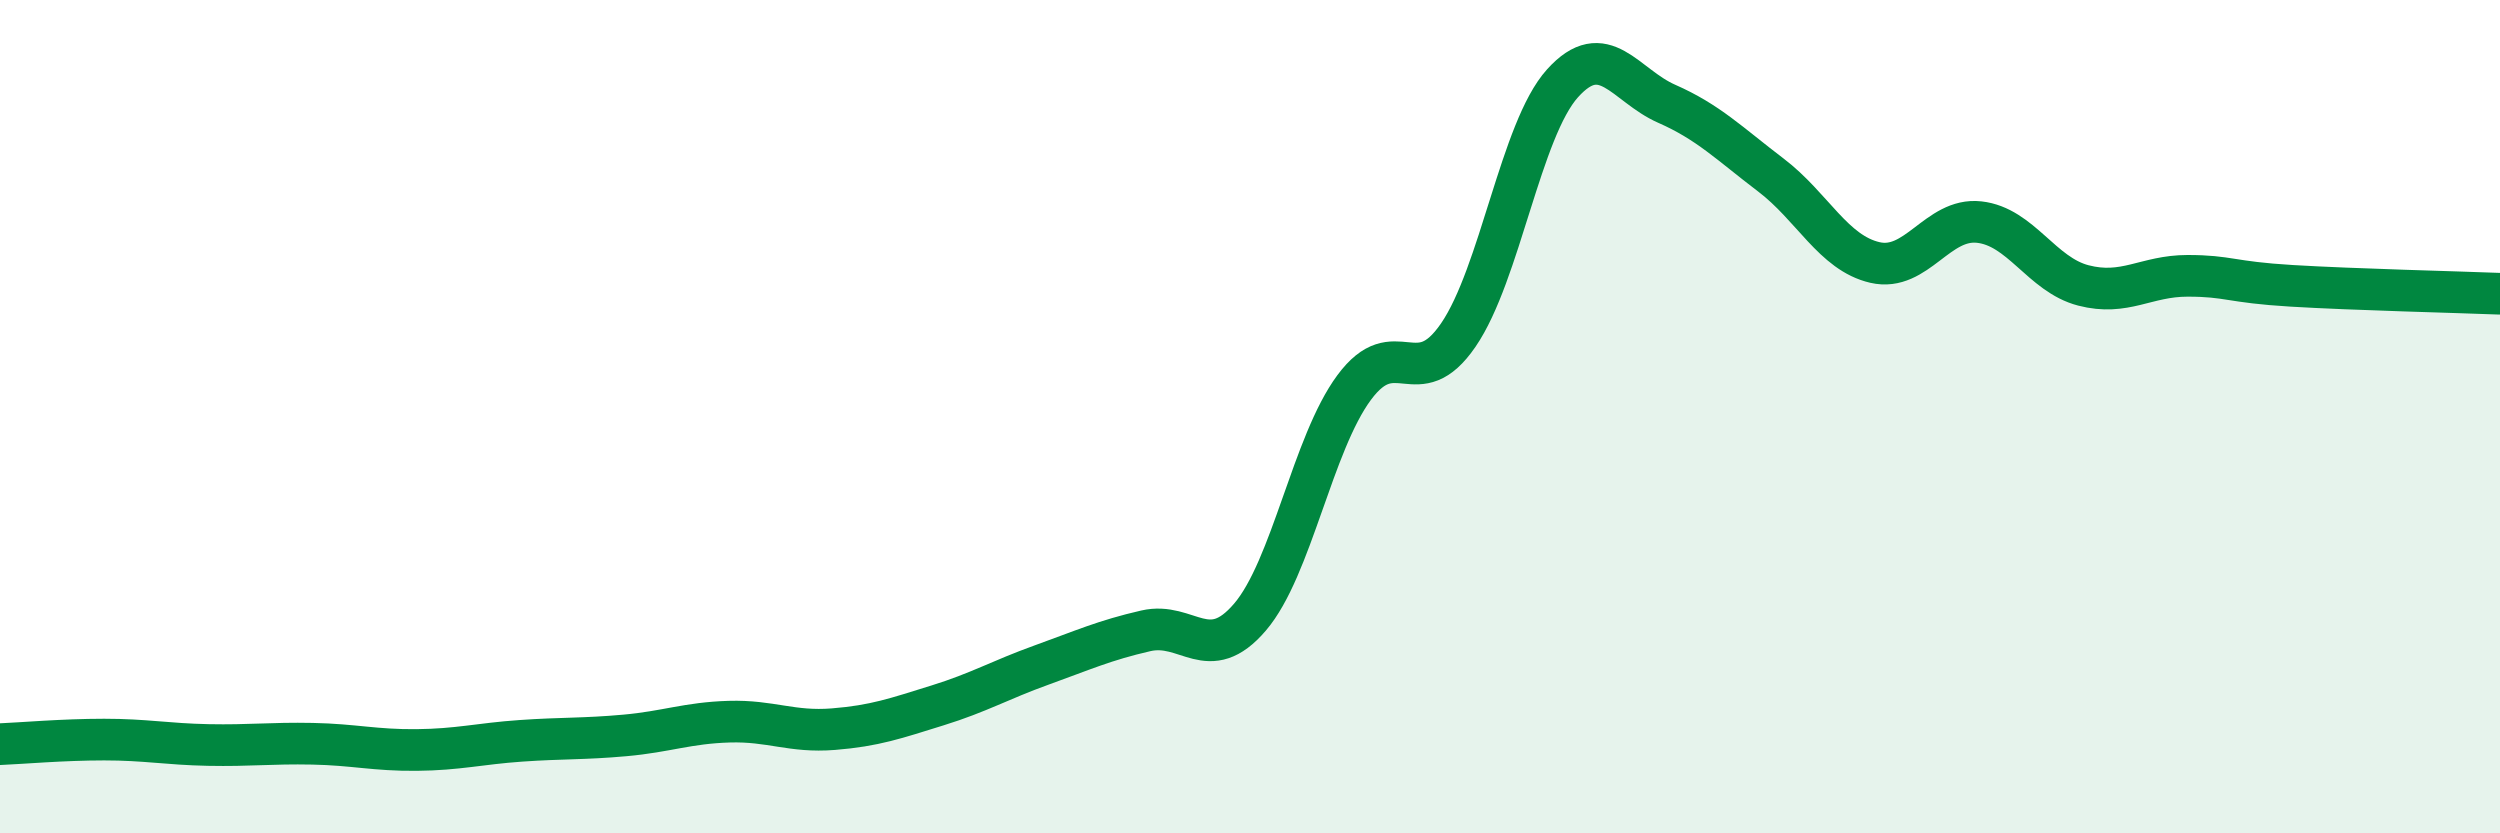
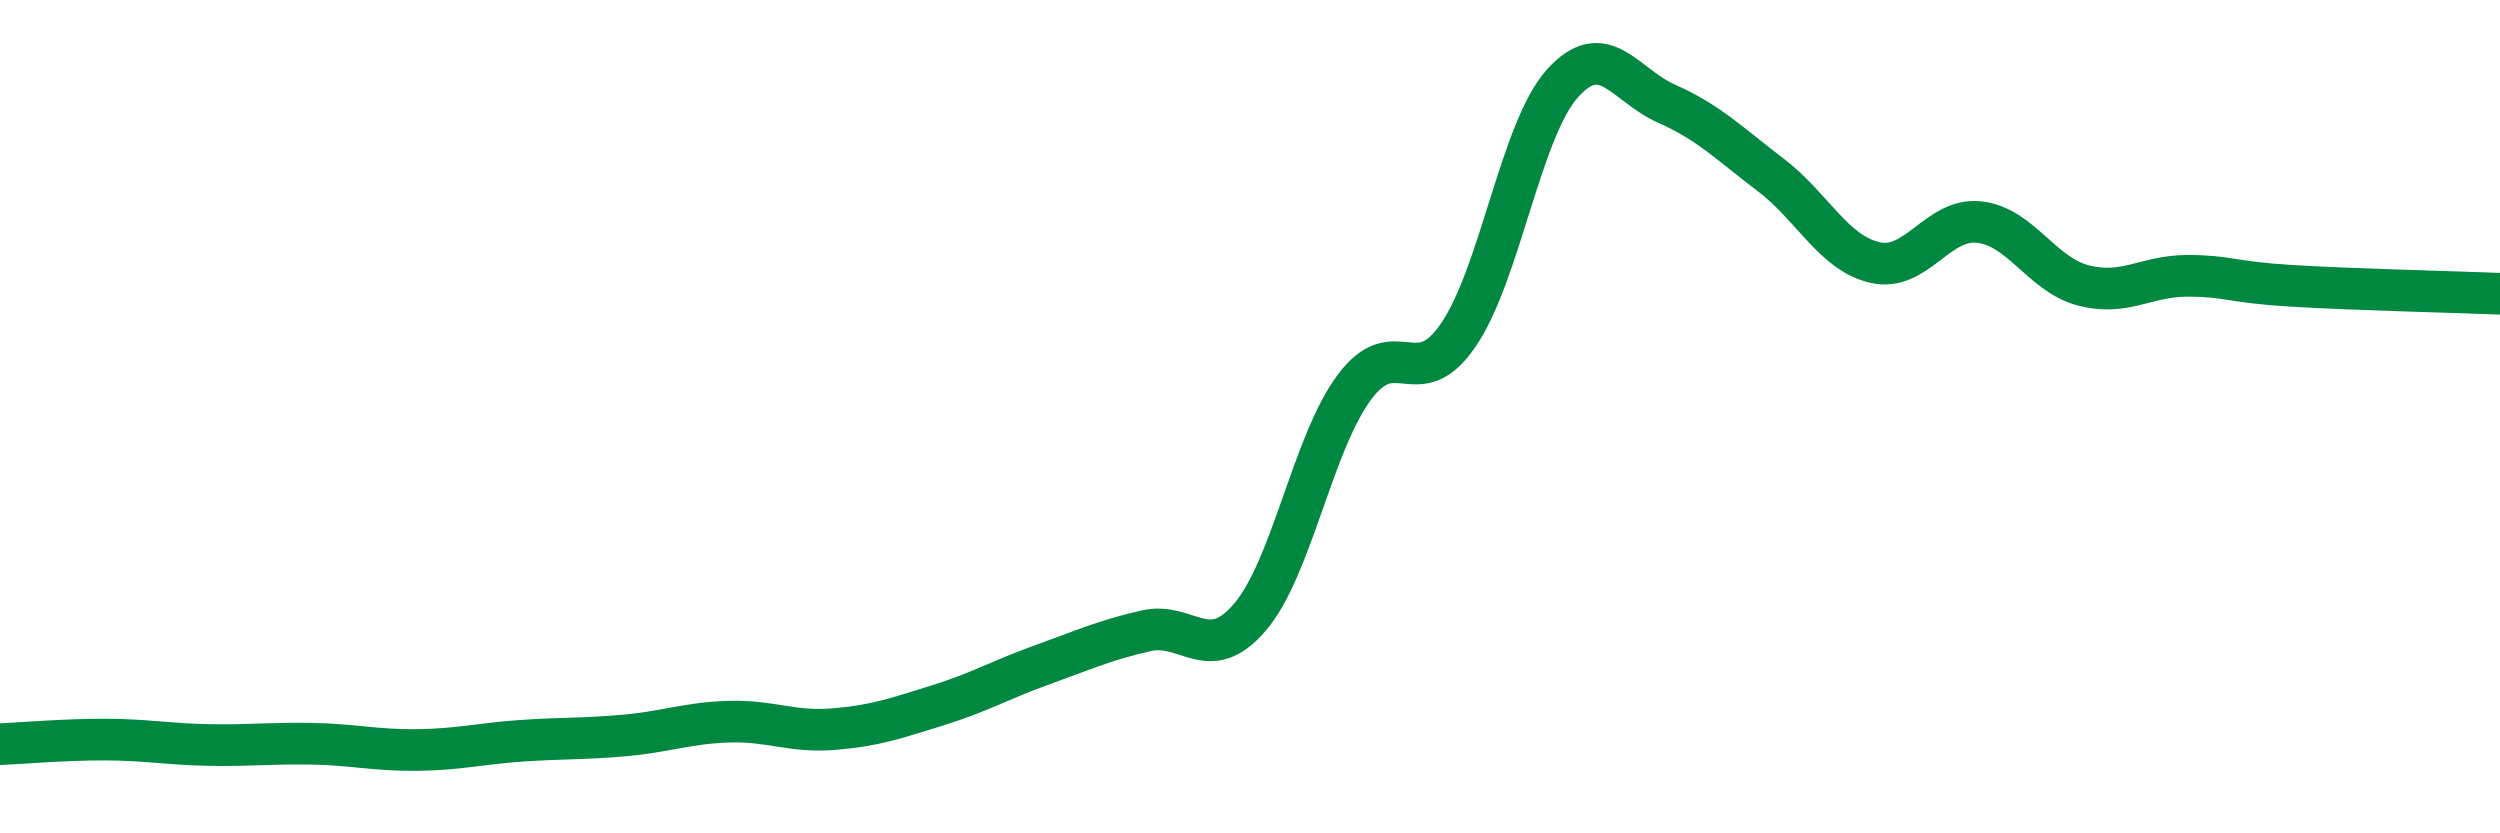
<svg xmlns="http://www.w3.org/2000/svg" width="60" height="20" viewBox="0 0 60 20">
-   <path d="M 0,17.86 C 0.5,17.84 1.5,17.75 2.5,17.75 C 3.5,17.75 4,17.86 5,17.88 C 6,17.9 6.5,17.83 7.5,17.85 C 8.5,17.87 9,18.01 10,18 C 11,17.99 11.5,17.85 12.5,17.78 C 13.5,17.71 14,17.74 15,17.65 C 16,17.56 16.5,17.35 17.5,17.32 C 18.5,17.29 19,17.58 20,17.5 C 21,17.42 21.5,17.24 22.5,16.93 C 23.5,16.62 24,16.32 25,15.96 C 26,15.6 26.5,15.37 27.5,15.14 C 28.5,14.91 29,15.98 30,14.81 C 31,13.64 31.5,10.65 32.5,9.3 C 33.5,7.95 34,9.5 35,8.04 C 36,6.58 36.5,3.11 37.5,2 C 38.5,0.89 39,2.05 40,2.49 C 41,2.93 41.5,3.44 42.5,4.2 C 43.5,4.96 44,6.07 45,6.3 C 46,6.53 46.5,5.22 47.5,5.33 C 48.5,5.44 49,6.59 50,6.85 C 51,7.11 51.5,6.62 52.5,6.62 C 53.5,6.62 53.5,6.77 55,6.86 C 56.5,6.95 59,7.01 60,7.05L60 20L0 20Z" fill="#008740" opacity="0.1" stroke-linecap="round" stroke-linejoin="round" />
  <path d="M 0,17.86 C 0.5,17.84 1.5,17.75 2.5,17.75 C 3.5,17.75 4,17.86 5,17.88 C 6,17.9 6.5,17.83 7.5,17.85 C 8.5,17.87 9,18.01 10,18 C 11,17.99 11.5,17.85 12.5,17.78 C 13.5,17.71 14,17.74 15,17.65 C 16,17.56 16.5,17.35 17.5,17.32 C 18.5,17.29 19,17.58 20,17.5 C 21,17.42 21.5,17.24 22.5,16.93 C 23.5,16.62 24,16.32 25,15.96 C 26,15.6 26.5,15.37 27.5,15.14 C 28.5,14.91 29,15.98 30,14.81 C 31,13.64 31.5,10.65 32.5,9.3 C 33.5,7.95 34,9.5 35,8.04 C 36,6.58 36.5,3.11 37.5,2 C 38.5,0.89 39,2.05 40,2.49 C 41,2.93 41.5,3.44 42.5,4.2 C 43.5,4.96 44,6.07 45,6.3 C 46,6.53 46.5,5.22 47.5,5.33 C 48.5,5.44 49,6.59 50,6.85 C 51,7.11 51.5,6.62 52.5,6.62 C 53.5,6.62 53.5,6.77 55,6.86 C 56.5,6.95 59,7.01 60,7.05" stroke="#008740" stroke-width="1" fill="none" stroke-linecap="round" stroke-linejoin="round" />
</svg>